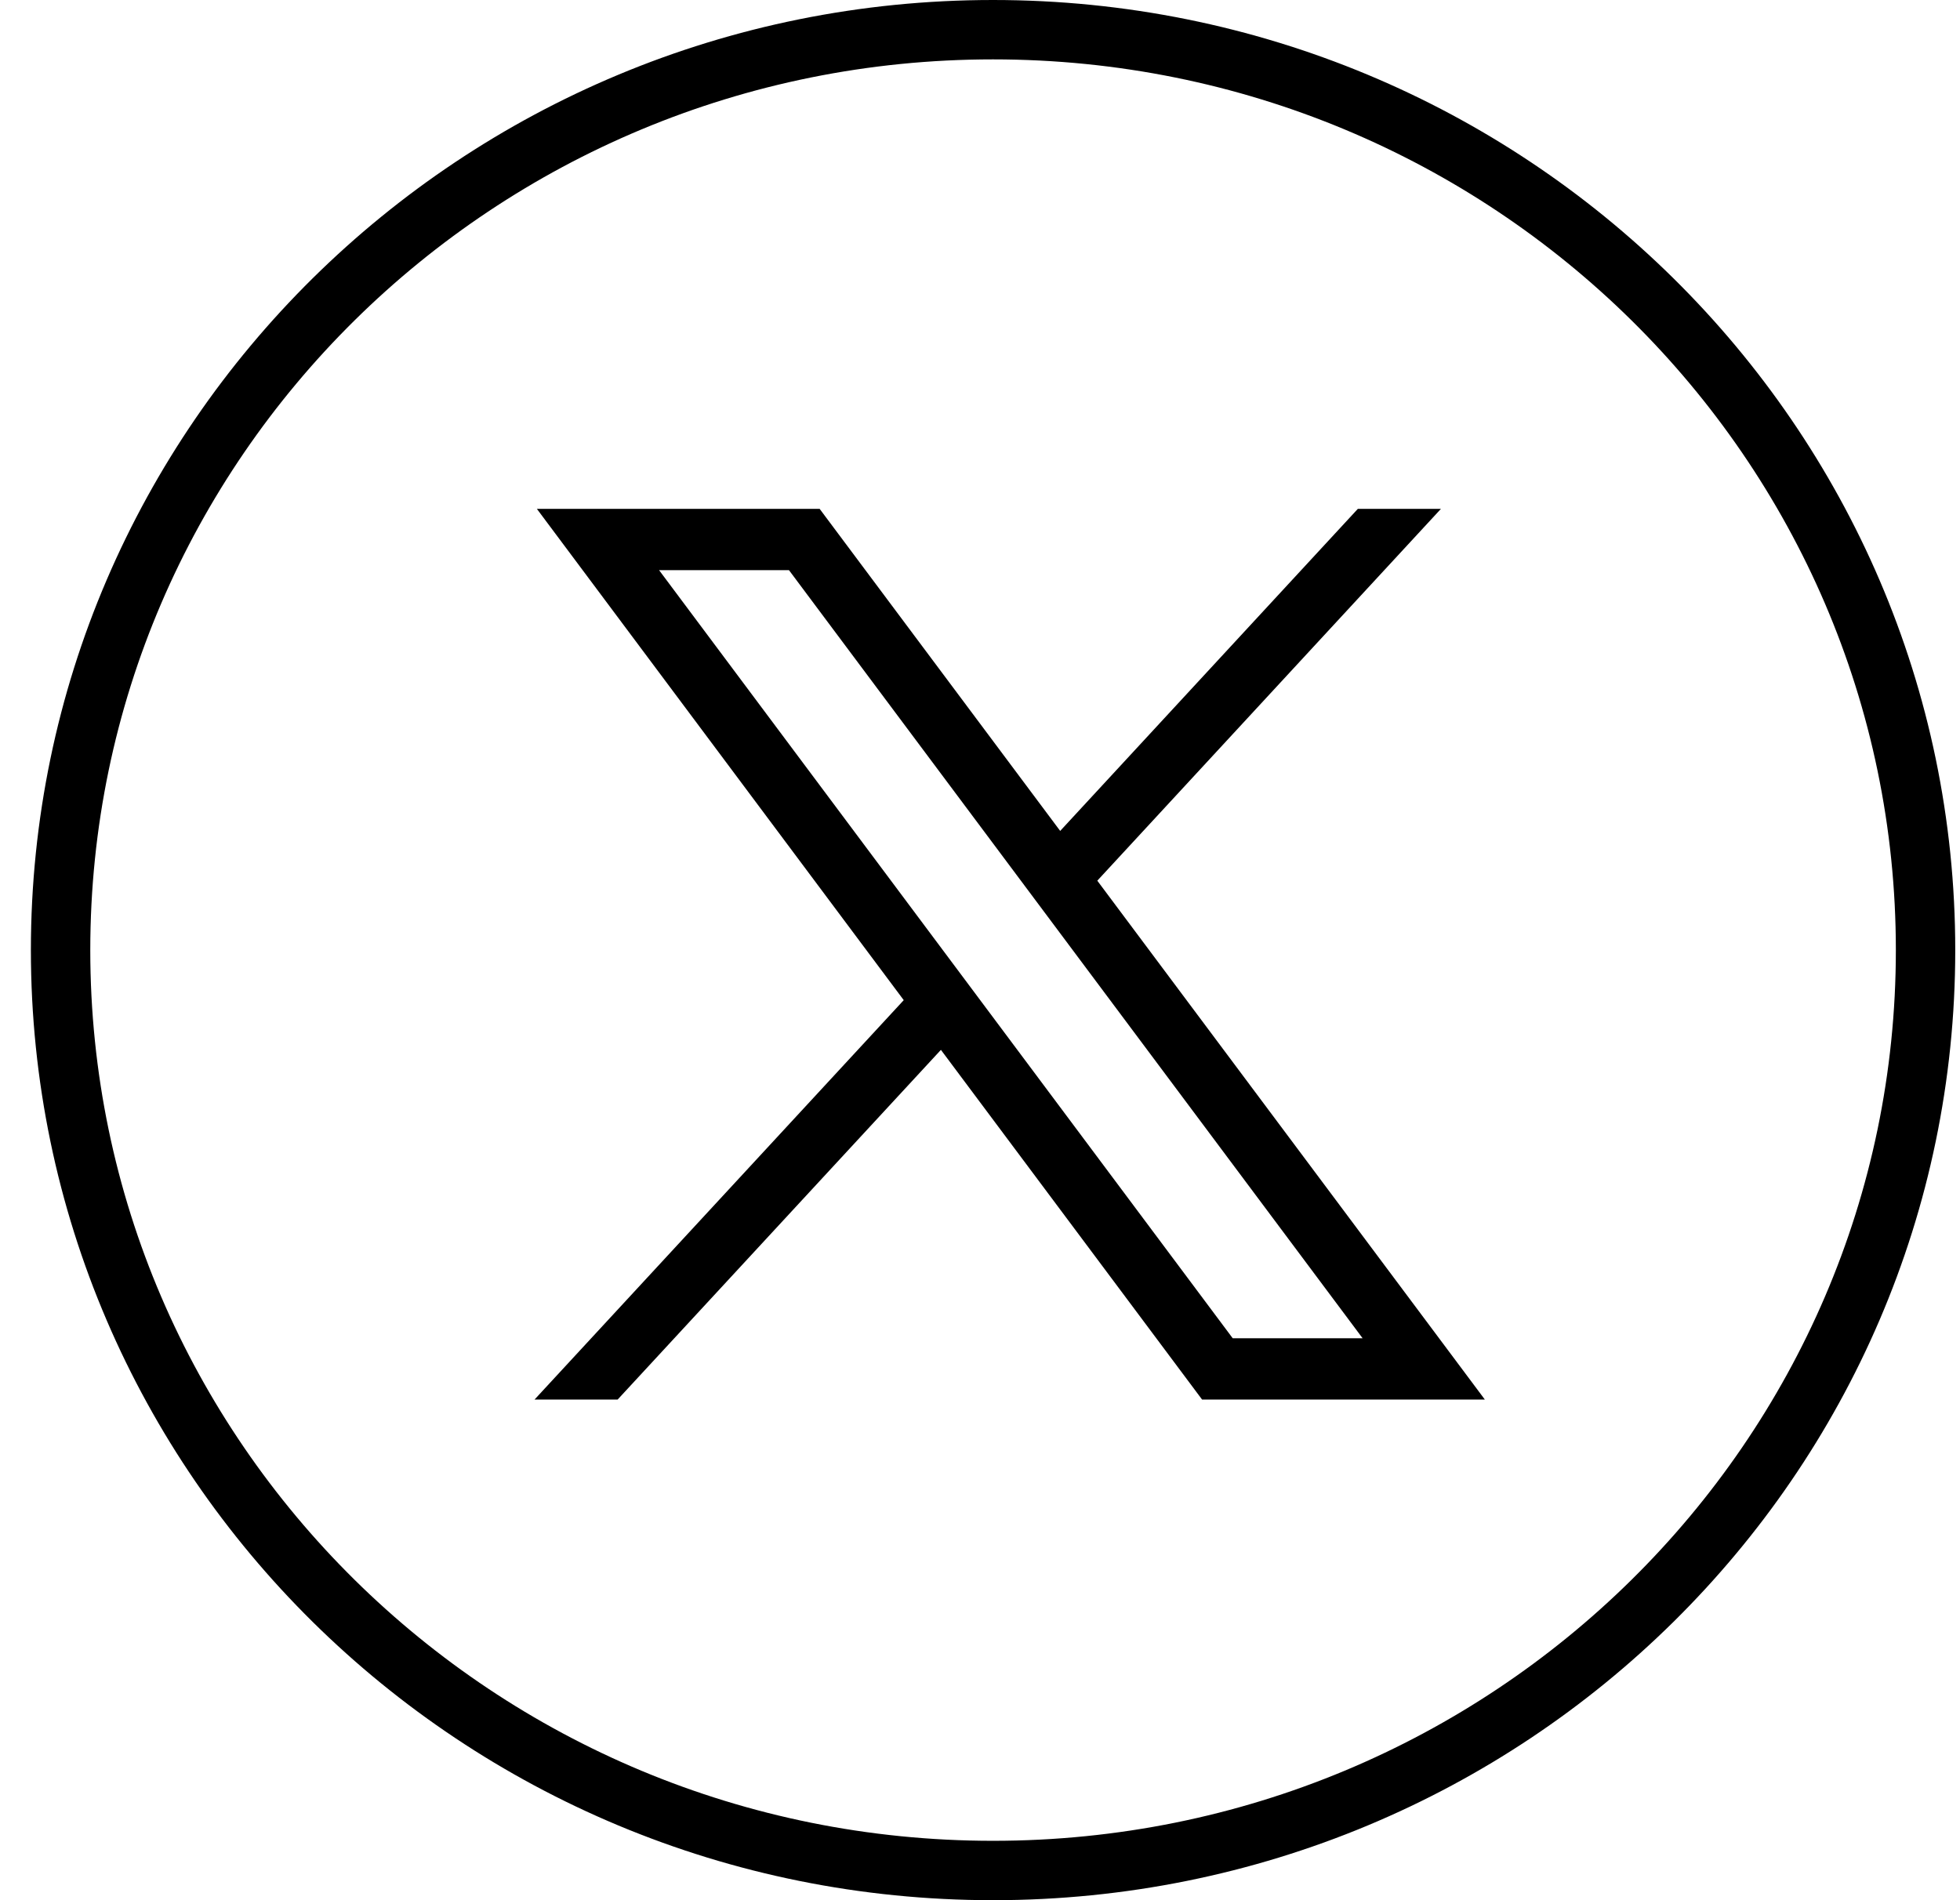
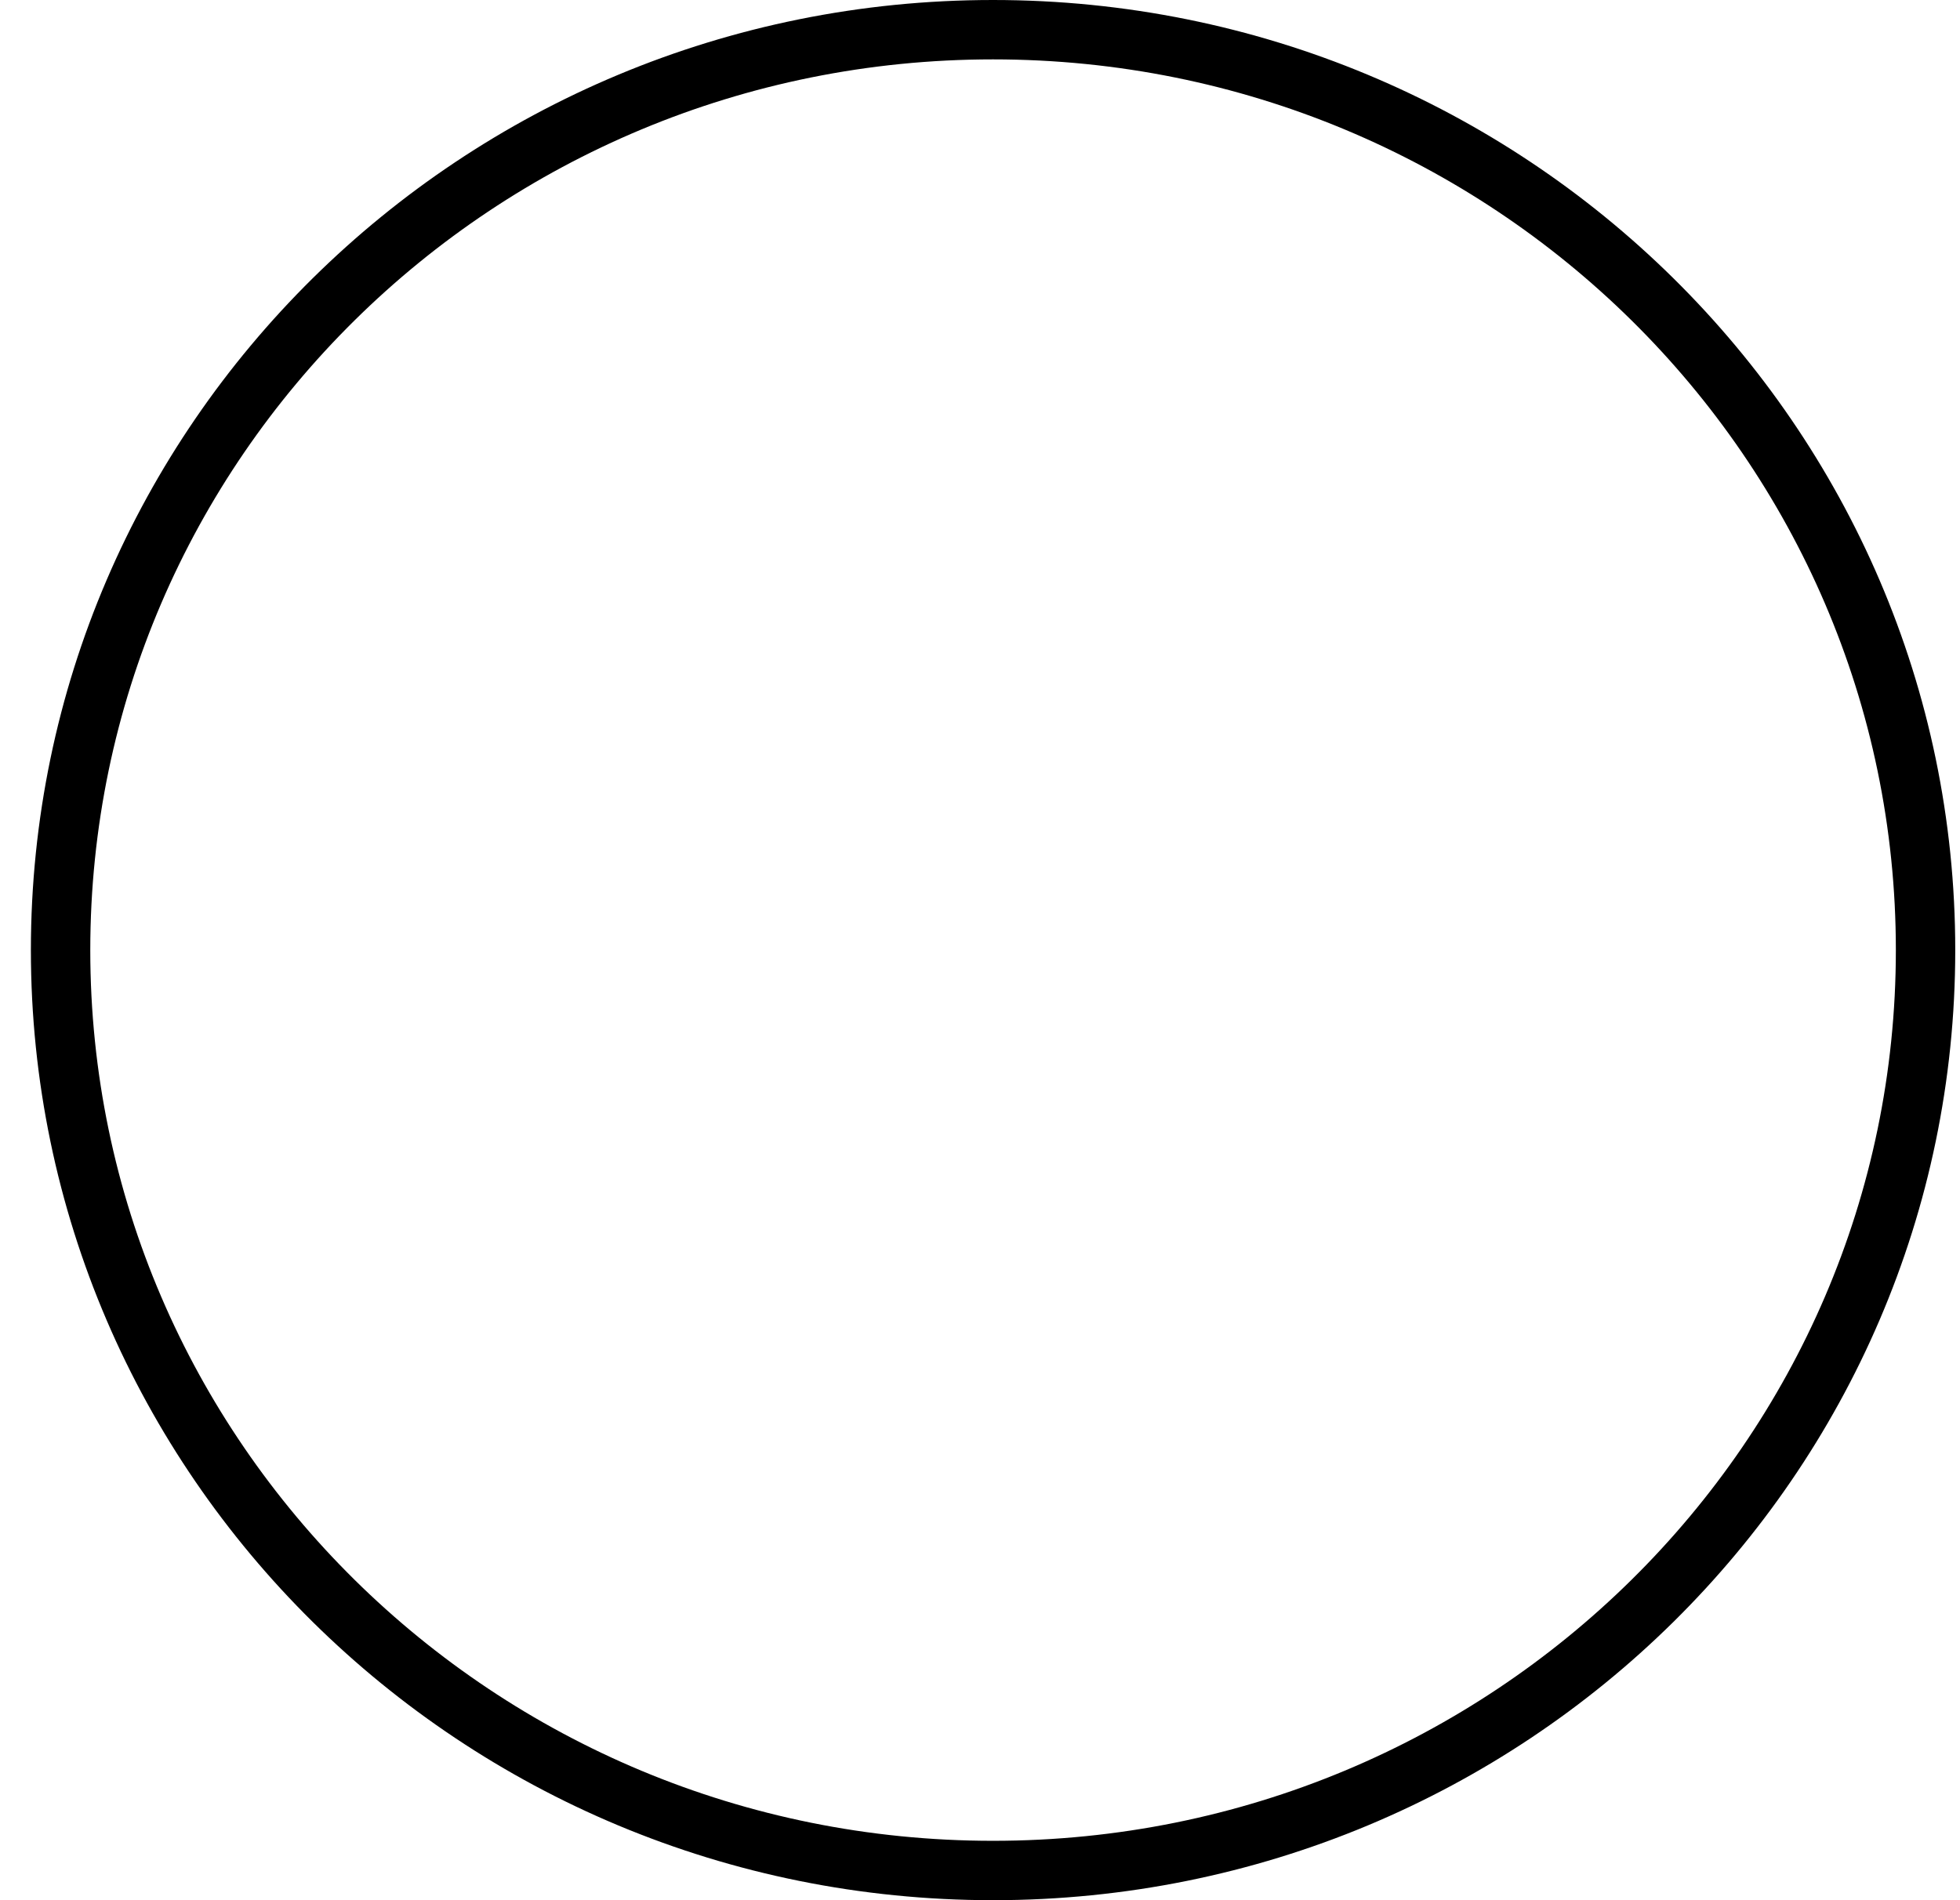
<svg xmlns="http://www.w3.org/2000/svg" width="33" height="32" viewBox="0 0 33 32" fill="none">
  <path d="M16.719 0.5C25.396 0.5 32.42 7.445 32.42 16C32.42 24.555 25.396 31.5 16.719 31.5C8.043 31.5 1.02 24.554 1.02 16C1.02 7.446 8.043 0.5 16.719 0.5Z" stroke="black" />
-   <path fill-rule="evenodd" clip-rule="evenodd" d="M15.216 16.843L9.039 8.569H13.8L17.85 13.993L22.862 8.569H24.261L18.475 14.831L25 23.569H20.239L15.842 17.68L10.399 23.569H9L15.216 16.843ZM13.284 9.602H11.097L20.755 22.537H22.942L13.284 9.602Z" fill="black" />
</svg>